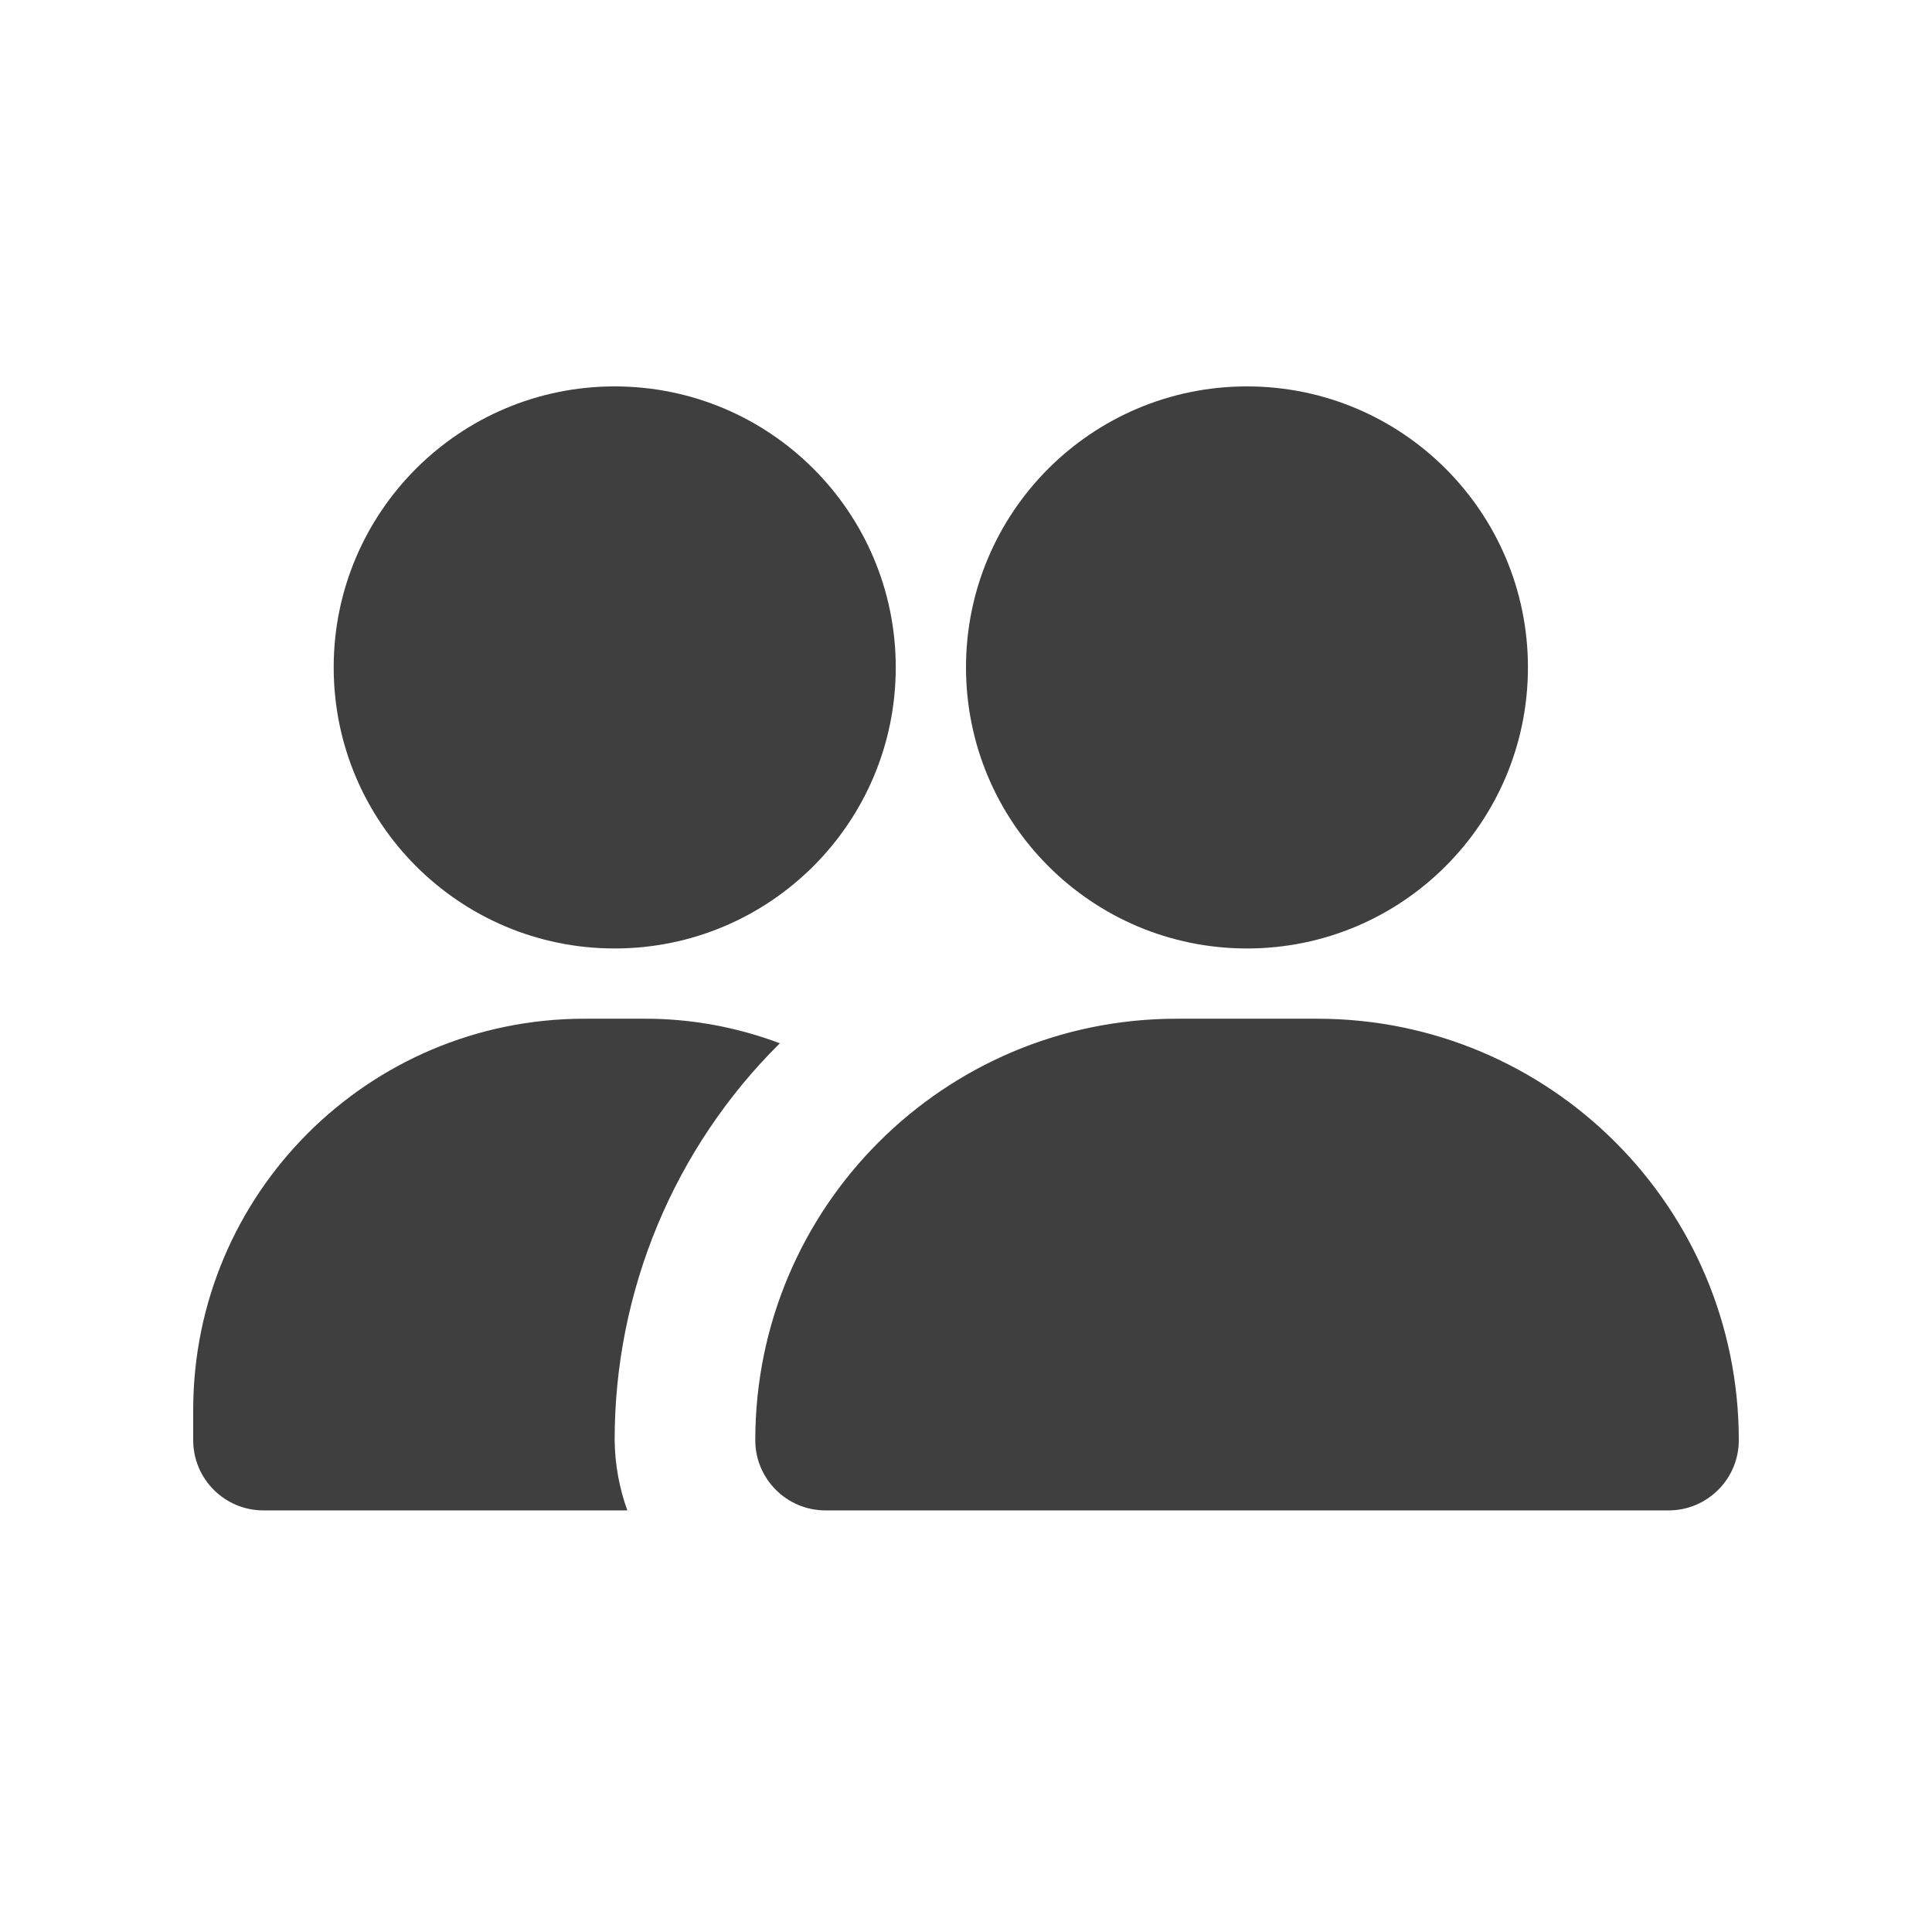
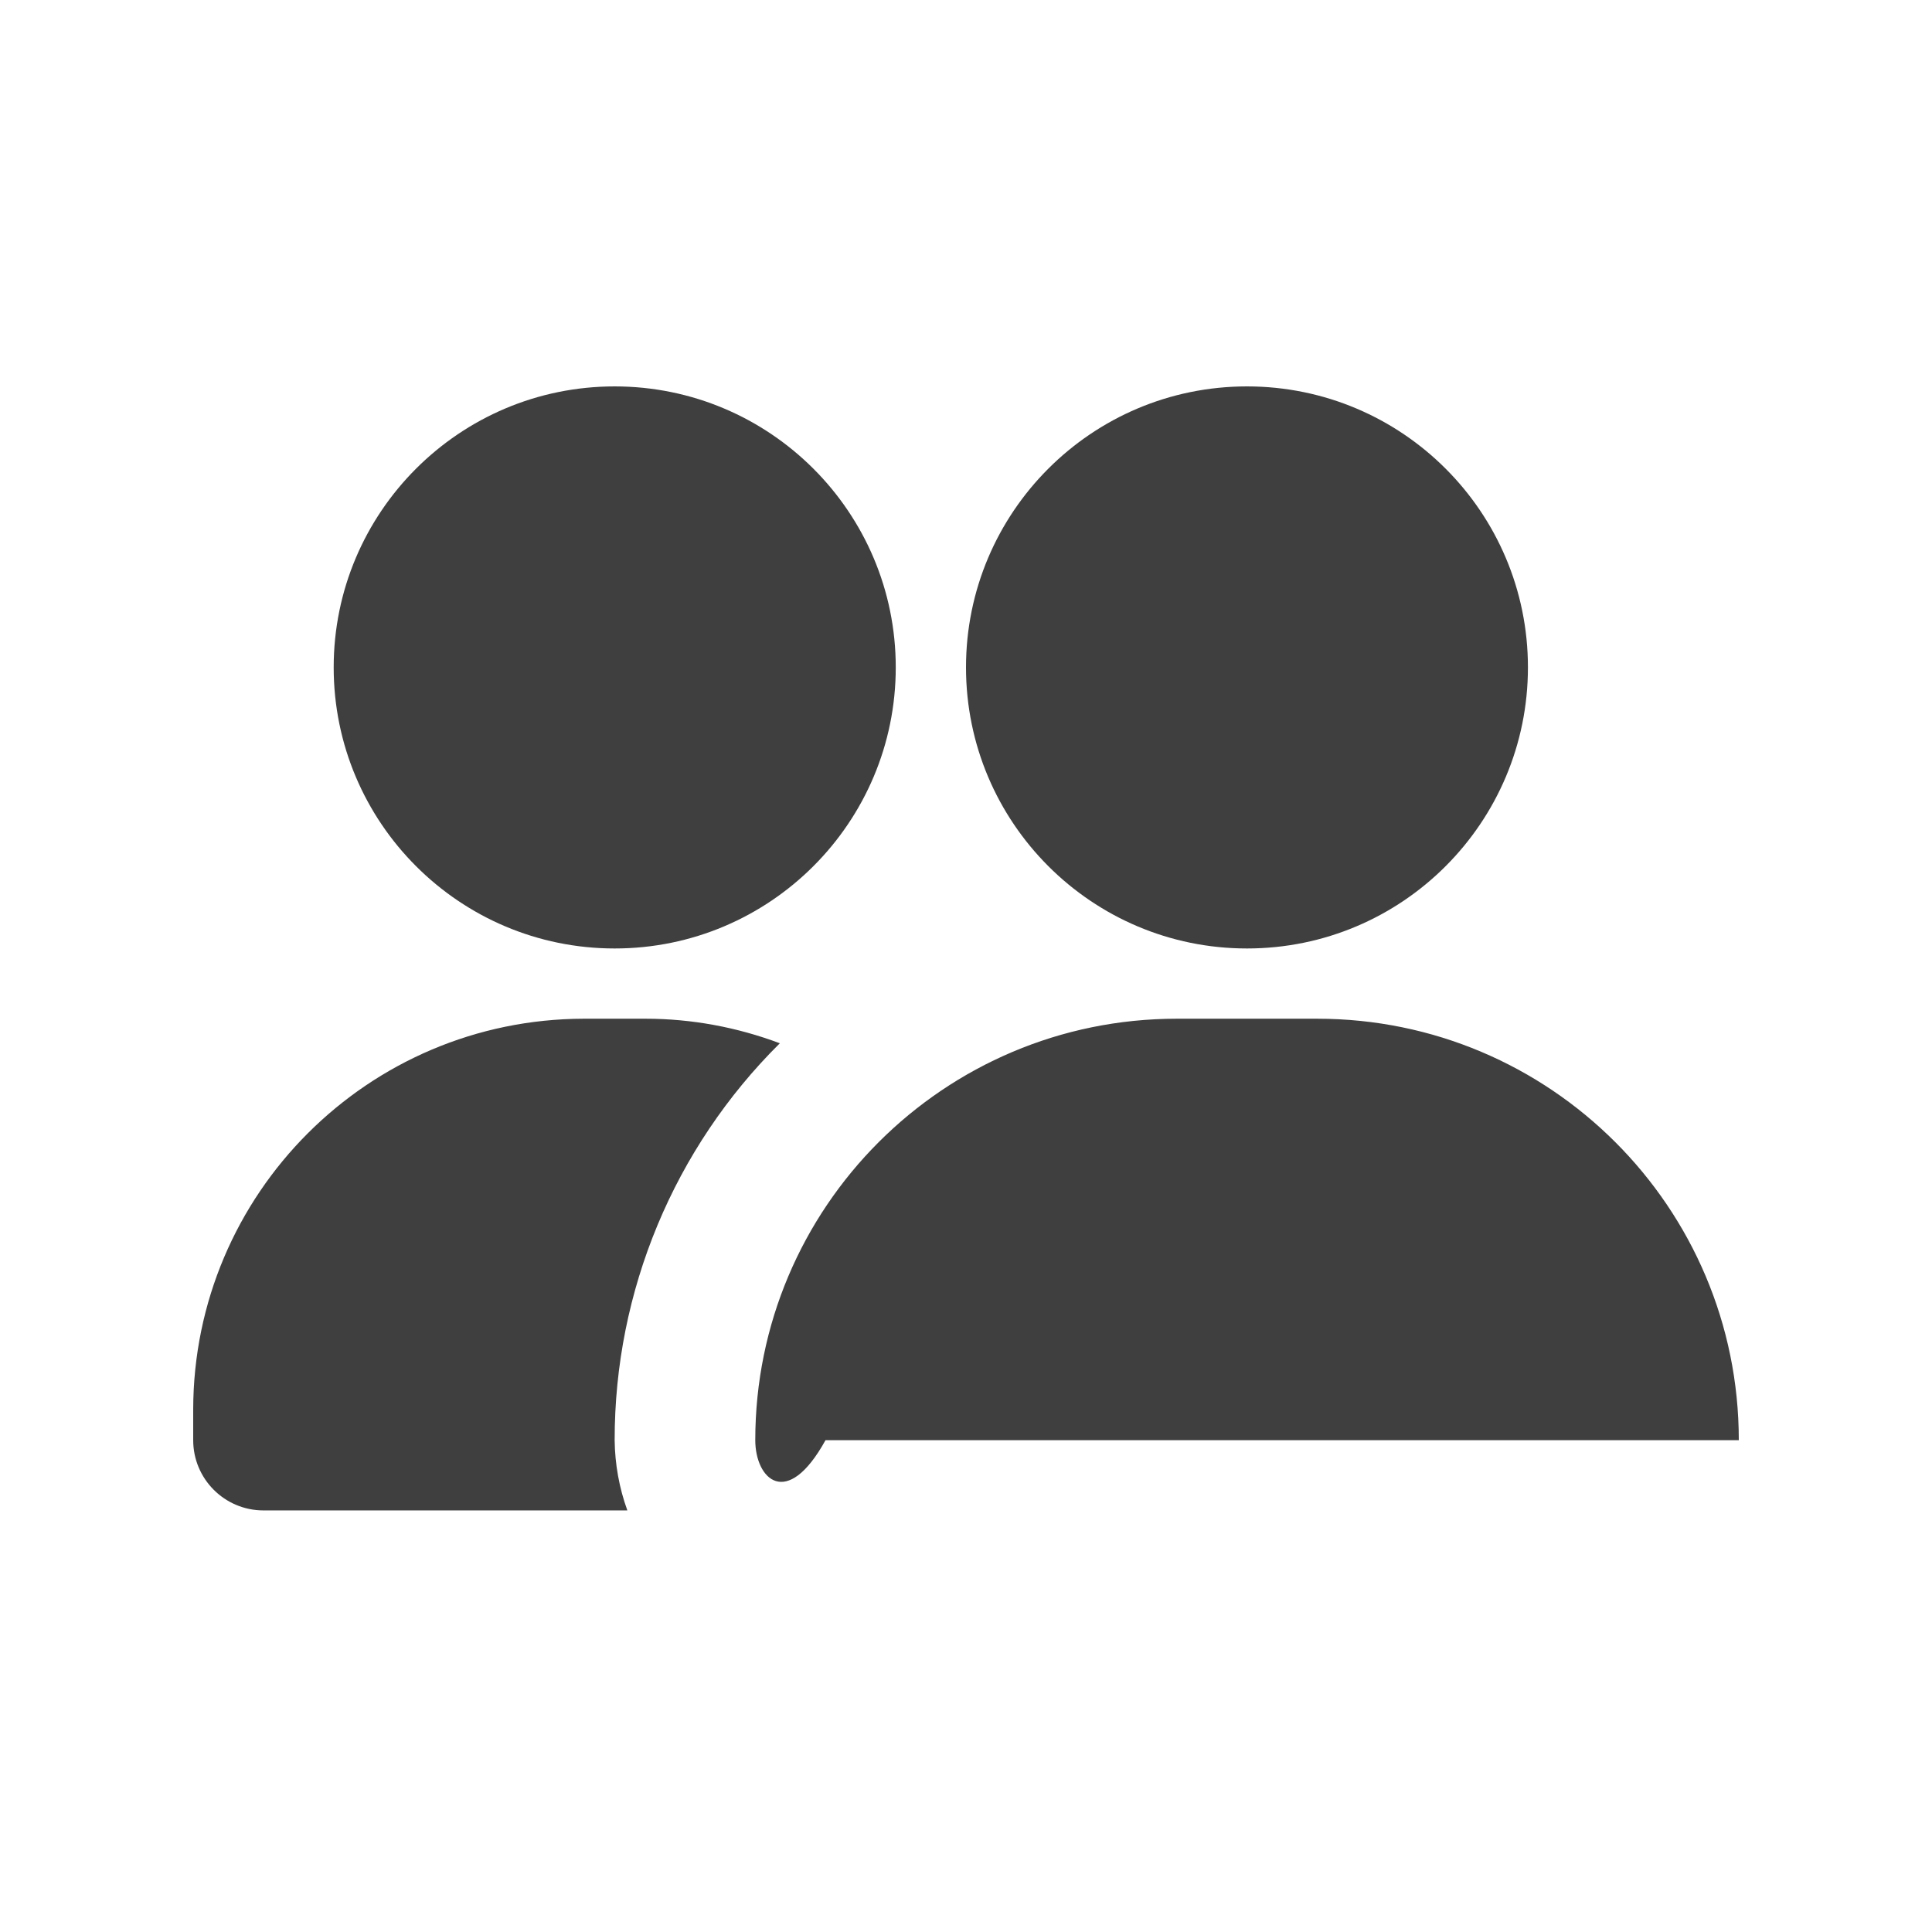
<svg xmlns="http://www.w3.org/2000/svg" width="14" height="14" viewBox="0 0 14 14" fill="none">
-   <path d="M12.6 10.436C12.6 10.717 12.372 10.945 12.091 10.945H5.982C5.701 10.945 5.473 10.717 5.473 10.436C5.473 8.749 6.84 7.382 8.527 7.382H9.545C11.232 7.382 12.6 8.749 12.6 10.436H12.6ZM9.036 2.8C7.911 2.8 7 3.712 7 4.836C7 5.961 7.912 6.873 9.036 6.873C10.161 6.873 11.072 5.961 11.072 4.836C11.072 3.712 10.161 2.8 9.036 2.8ZM4.454 2.8C3.33 2.8 2.418 3.712 2.418 4.836C2.418 5.961 3.33 6.873 4.454 6.873C5.579 6.873 6.491 5.961 6.491 4.836C6.491 3.712 5.579 2.8 4.454 2.8ZM4.454 10.436C4.453 9.356 4.884 8.32 5.651 7.56C5.34 7.443 5.01 7.382 4.678 7.382H4.23C2.668 7.385 1.403 8.65 1.4 10.212V10.436C1.4 10.717 1.628 10.945 1.909 10.945H4.546C4.487 10.782 4.456 10.61 4.454 10.436Z" fill="#3F3F3F" />
+   <path d="M12.6 10.436H5.982C5.701 10.945 5.473 10.717 5.473 10.436C5.473 8.749 6.84 7.382 8.527 7.382H9.545C11.232 7.382 12.6 8.749 12.6 10.436H12.6ZM9.036 2.8C7.911 2.8 7 3.712 7 4.836C7 5.961 7.912 6.873 9.036 6.873C10.161 6.873 11.072 5.961 11.072 4.836C11.072 3.712 10.161 2.8 9.036 2.8ZM4.454 2.8C3.33 2.8 2.418 3.712 2.418 4.836C2.418 5.961 3.33 6.873 4.454 6.873C5.579 6.873 6.491 5.961 6.491 4.836C6.491 3.712 5.579 2.8 4.454 2.8ZM4.454 10.436C4.453 9.356 4.884 8.32 5.651 7.56C5.34 7.443 5.01 7.382 4.678 7.382H4.23C2.668 7.385 1.403 8.65 1.4 10.212V10.436C1.4 10.717 1.628 10.945 1.909 10.945H4.546C4.487 10.782 4.456 10.61 4.454 10.436Z" fill="#3F3F3F" />
</svg>